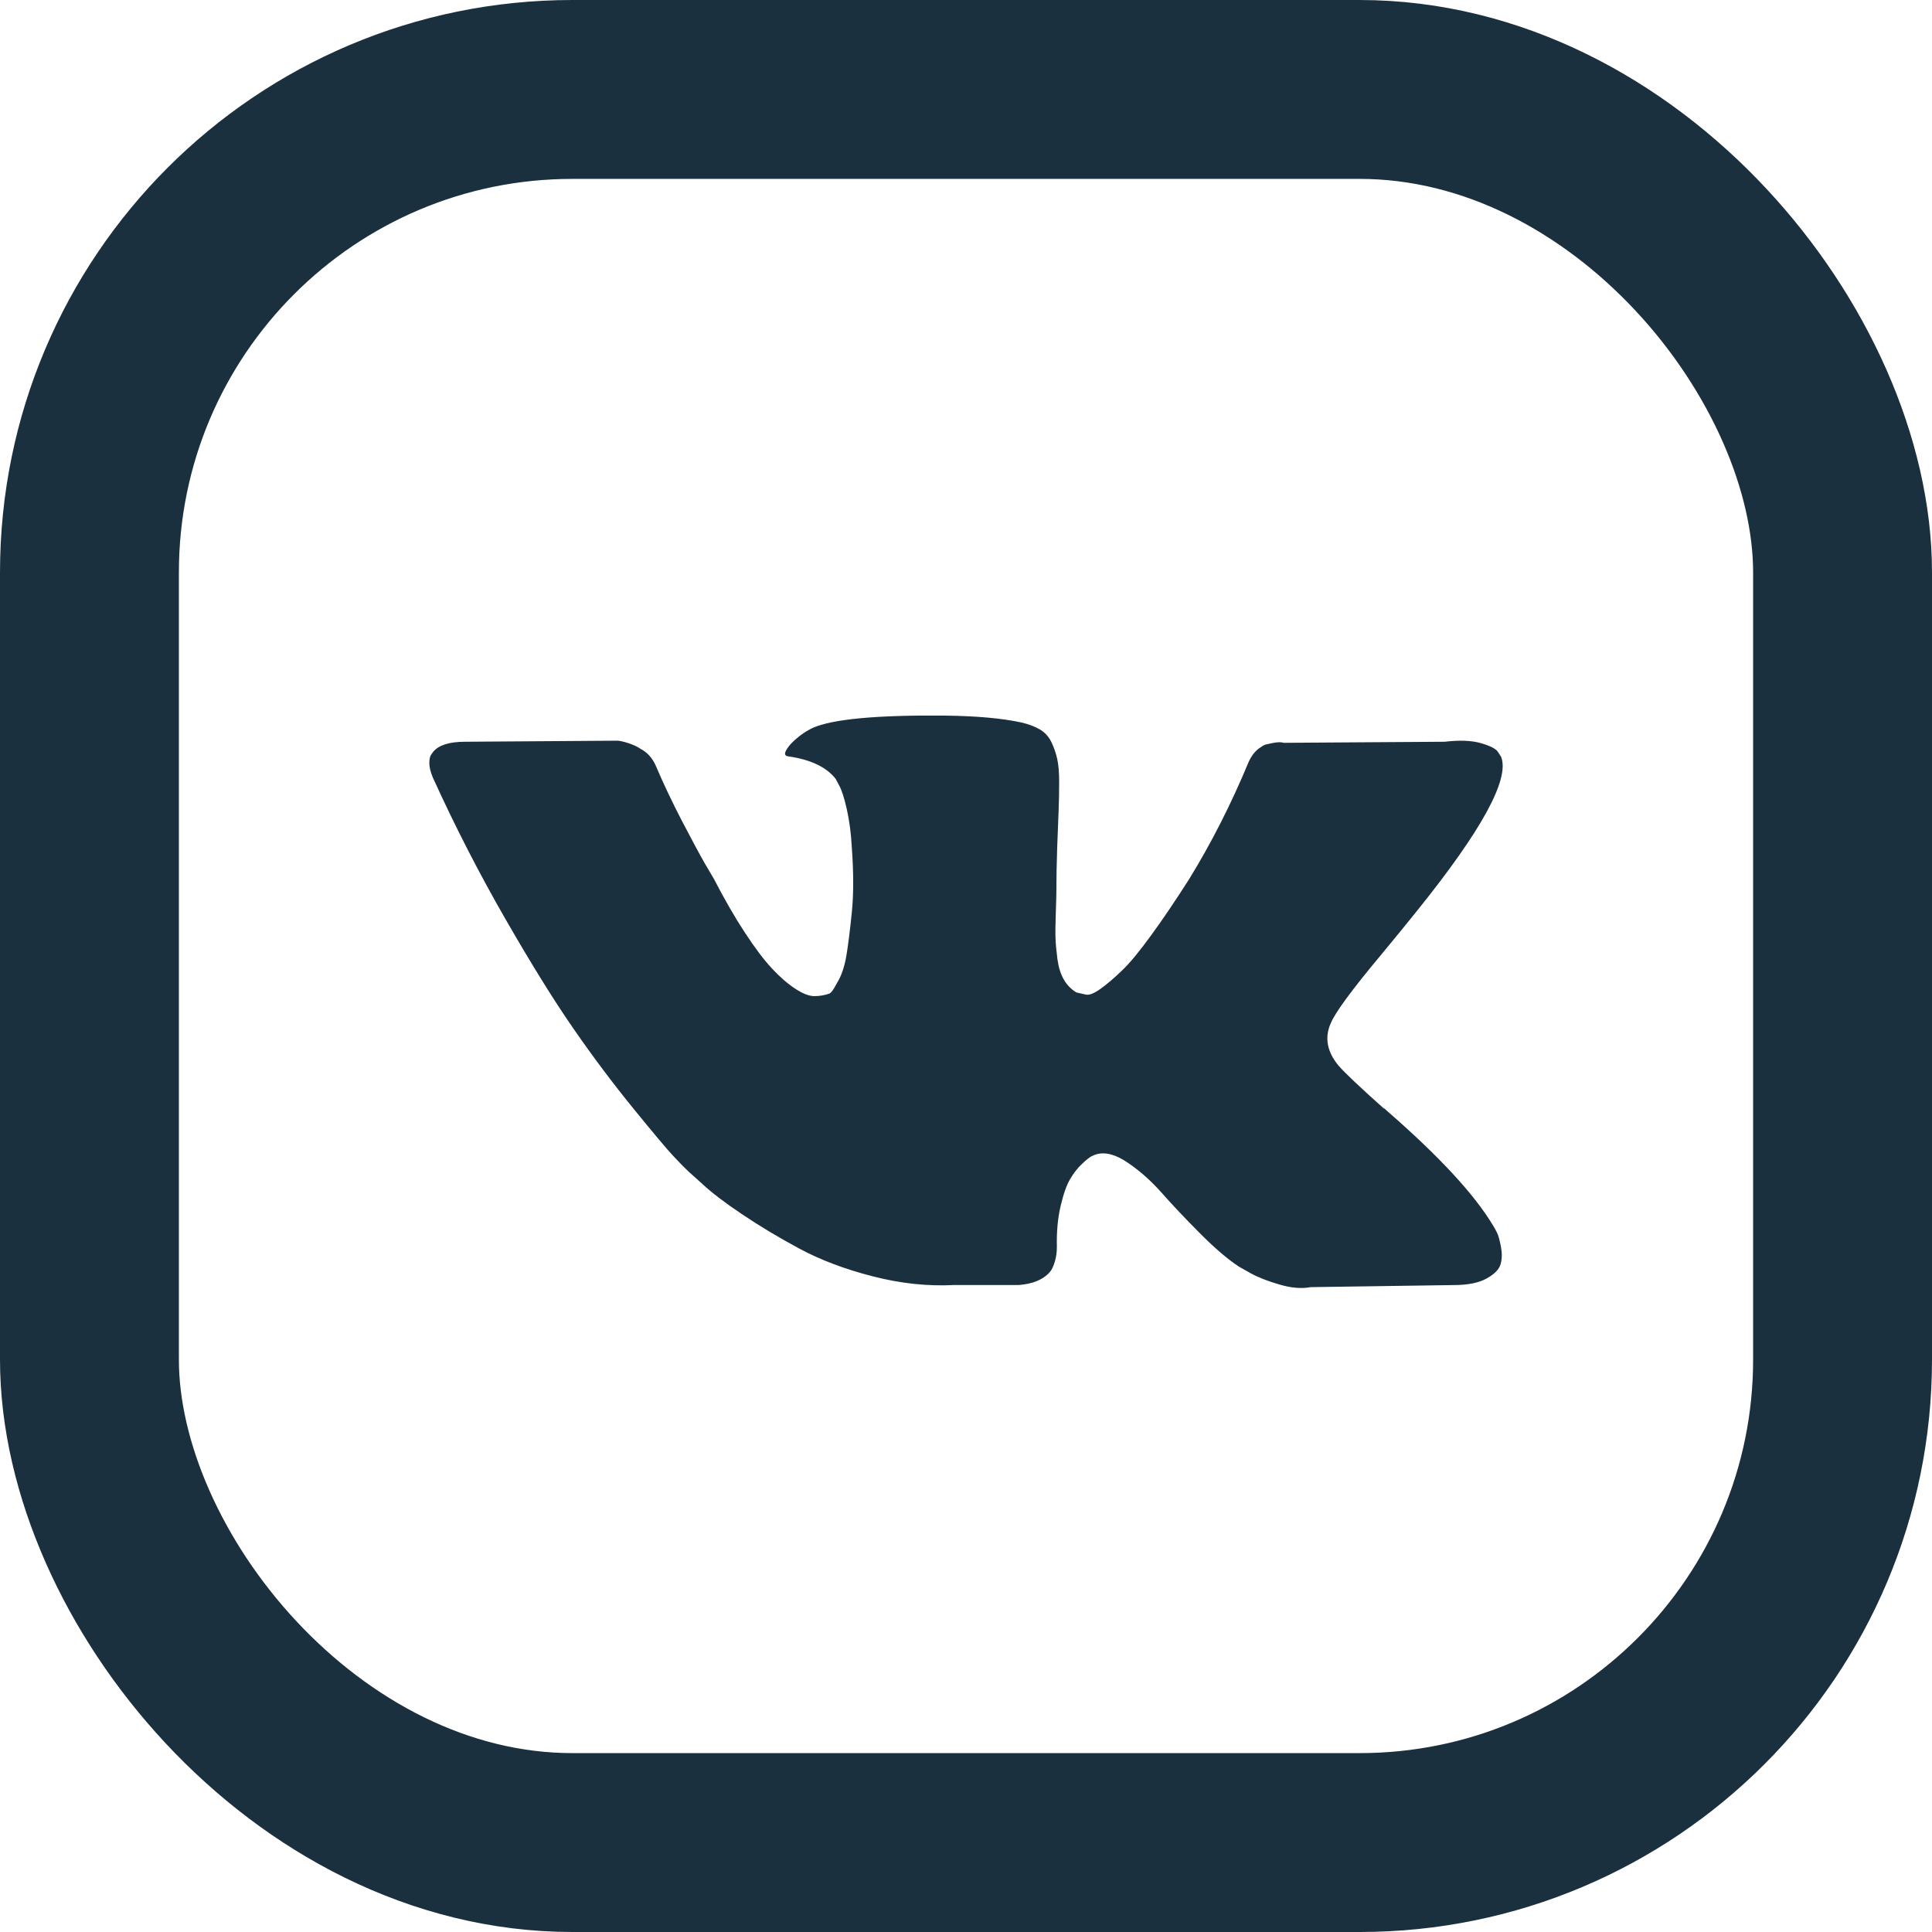
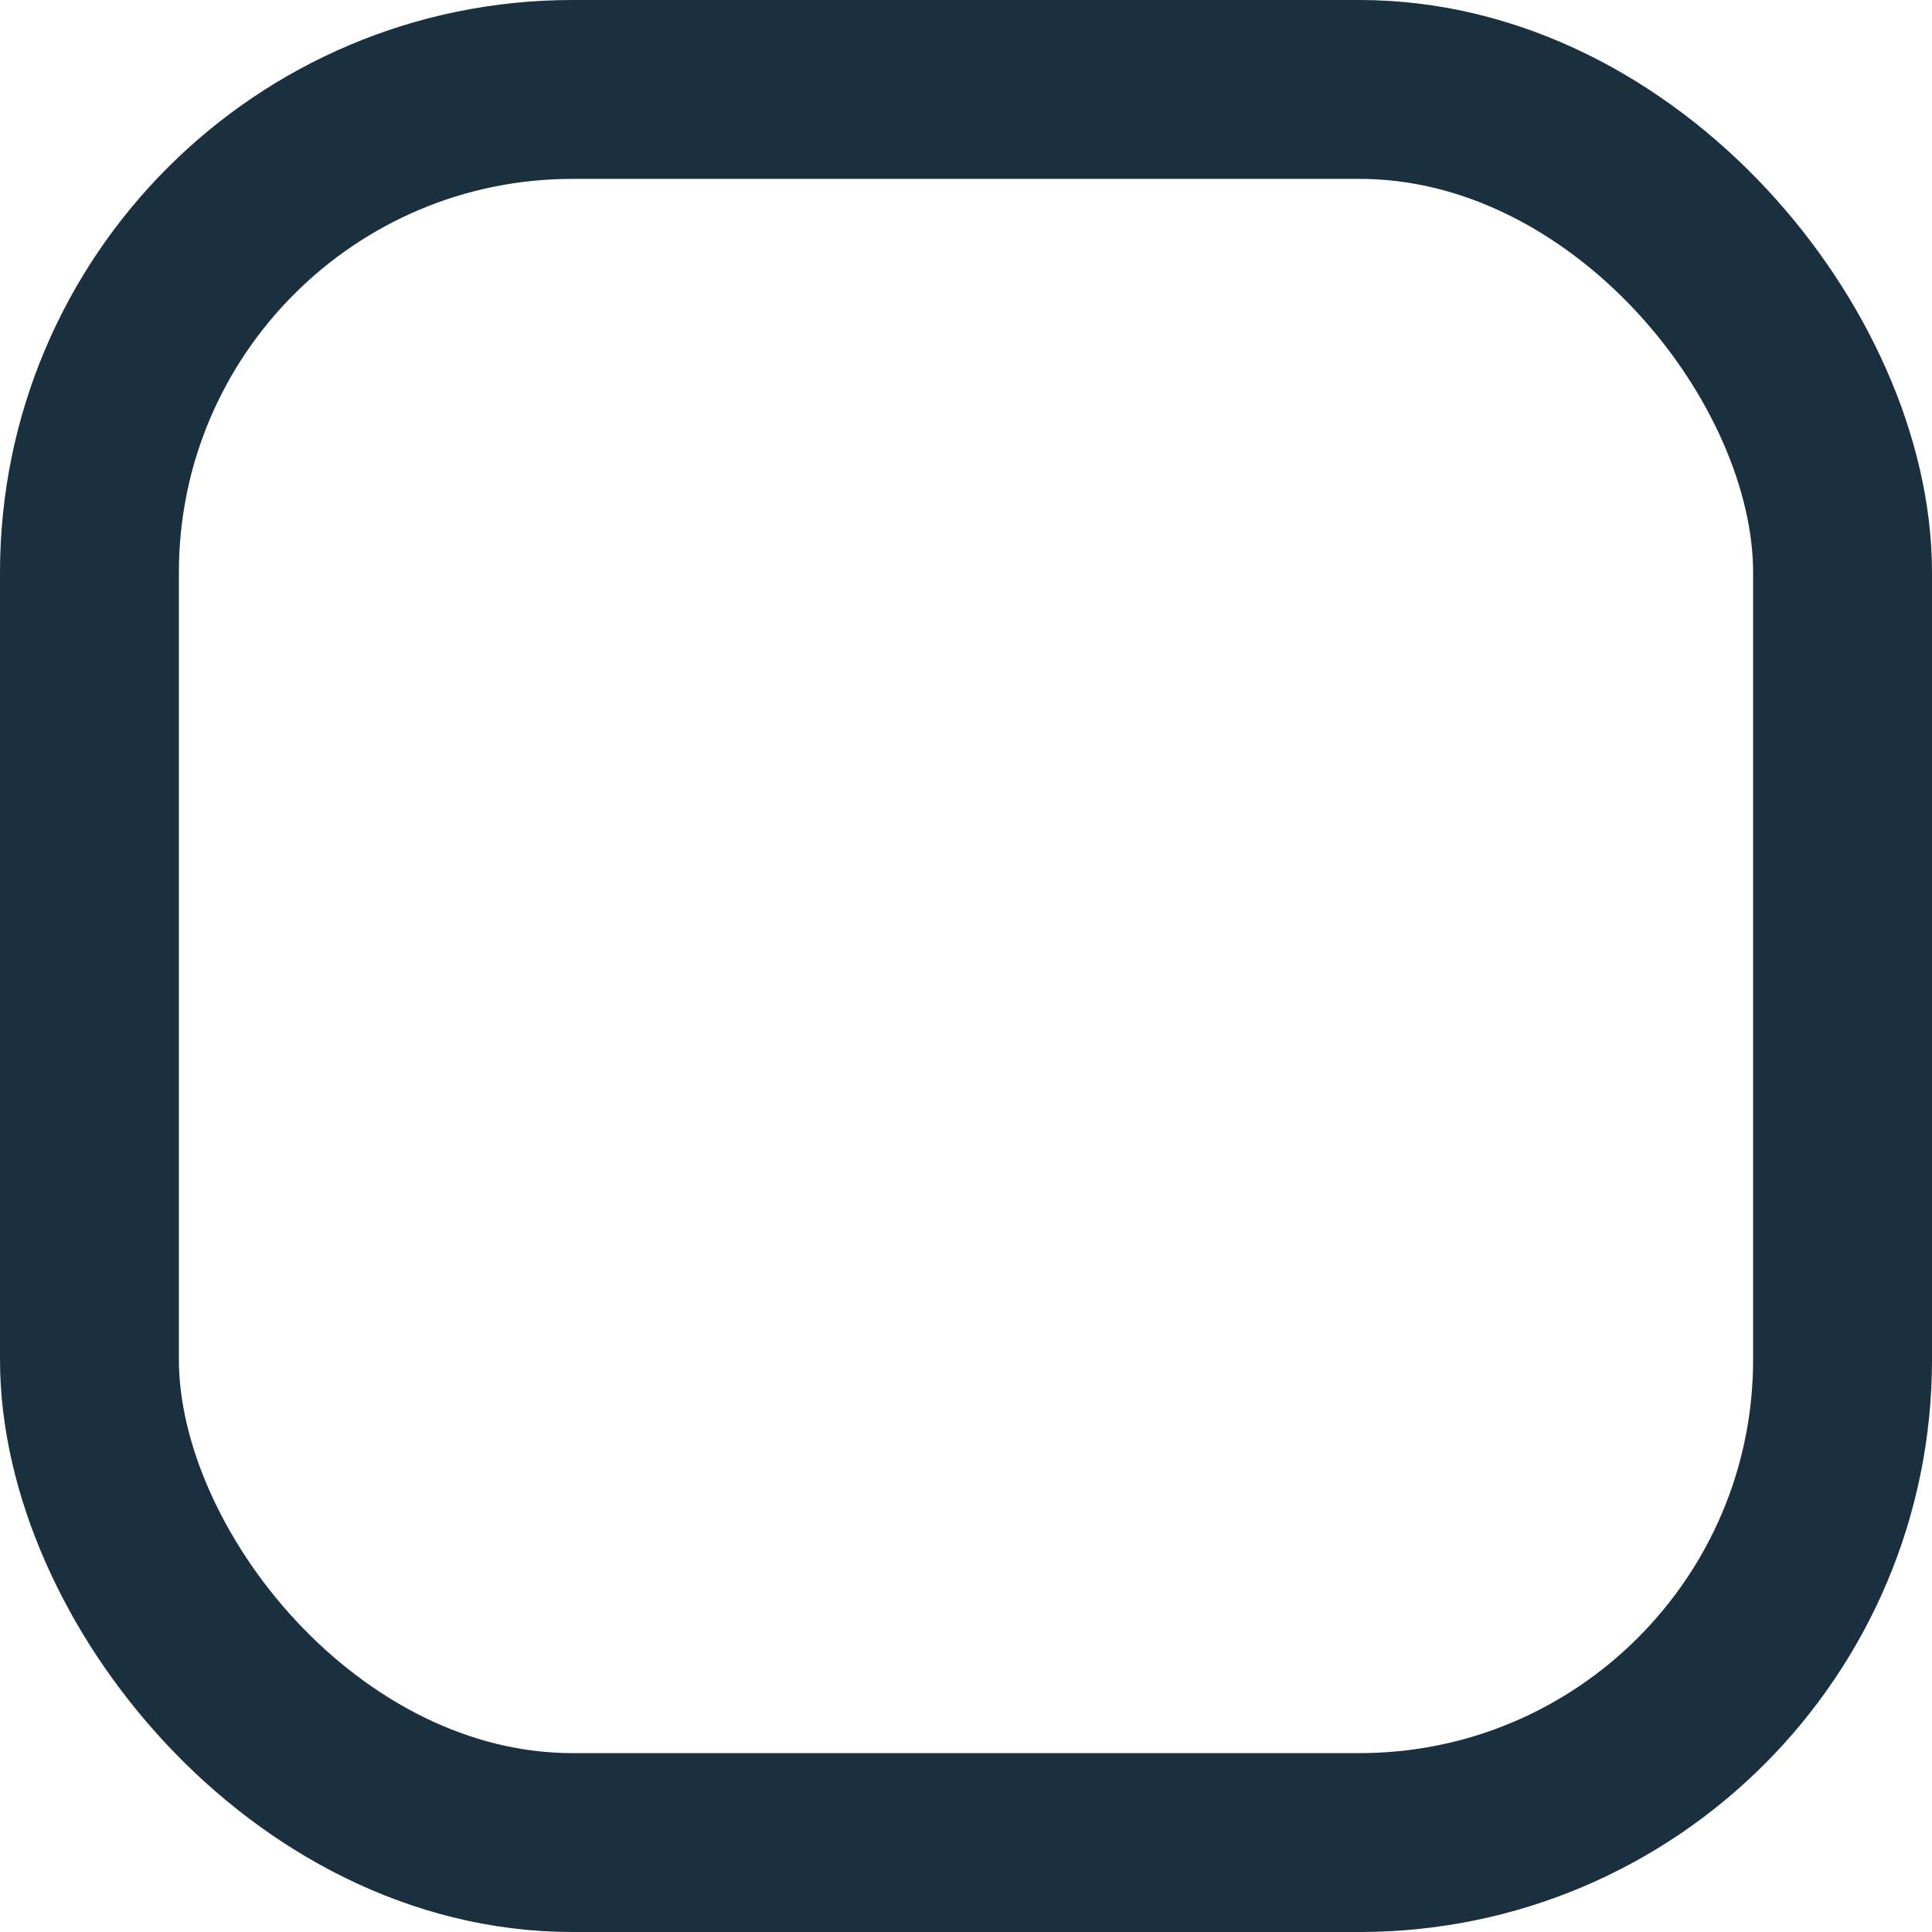
<svg xmlns="http://www.w3.org/2000/svg" width="27" height="27" viewBox="0 0 27 27" fill="none">
-   <path d="M20.92 17.225C20.902 17.188 20.885 17.158 20.87 17.134C20.609 16.695 20.112 16.158 19.378 15.52L19.362 15.505L19.355 15.498L19.347 15.491H19.339C19.006 15.194 18.795 14.995 18.706 14.892C18.545 14.698 18.509 14.501 18.597 14.301C18.659 14.15 18.894 13.831 19.3 13.345C19.513 13.087 19.683 12.88 19.807 12.724C20.708 11.605 21.099 10.889 20.979 10.578L20.932 10.505C20.901 10.461 20.82 10.421 20.69 10.384C20.56 10.348 20.393 10.342 20.19 10.366L17.941 10.381C17.905 10.369 17.853 10.37 17.785 10.384C17.717 10.399 17.683 10.406 17.683 10.406L17.644 10.425L17.613 10.447C17.587 10.461 17.558 10.487 17.527 10.523C17.496 10.56 17.47 10.602 17.449 10.651C17.204 11.24 16.926 11.787 16.614 12.293C16.421 12.595 16.244 12.857 16.082 13.078C15.921 13.3 15.786 13.463 15.676 13.567C15.567 13.672 15.468 13.756 15.38 13.819C15.291 13.883 15.223 13.909 15.177 13.9C15.13 13.89 15.086 13.88 15.044 13.87C14.971 13.827 14.912 13.767 14.868 13.691C14.824 13.616 14.794 13.521 14.778 13.407C14.763 13.292 14.754 13.194 14.751 13.111C14.748 13.028 14.75 12.912 14.755 12.761C14.76 12.61 14.763 12.508 14.763 12.454C14.763 12.269 14.767 12.068 14.774 11.852C14.782 11.635 14.789 11.463 14.794 11.337C14.799 11.211 14.802 11.077 14.802 10.935C14.802 10.794 14.793 10.684 14.774 10.603C14.756 10.523 14.729 10.445 14.693 10.37C14.656 10.294 14.603 10.236 14.532 10.194C14.462 10.153 14.375 10.12 14.271 10.096C13.995 10.037 13.643 10.006 13.216 10.001C12.248 9.991 11.626 10.05 11.35 10.176C11.241 10.23 11.142 10.303 11.053 10.395C10.959 10.502 10.946 10.561 11.014 10.57C11.326 10.614 11.548 10.719 11.678 10.884L11.725 10.972C11.761 11.035 11.798 11.147 11.834 11.308C11.87 11.468 11.894 11.646 11.904 11.841C11.93 12.196 11.93 12.5 11.904 12.753C11.878 13.006 11.854 13.203 11.83 13.345C11.807 13.486 11.771 13.6 11.725 13.688C11.678 13.775 11.646 13.829 11.631 13.848C11.615 13.868 11.602 13.88 11.592 13.885C11.524 13.909 11.454 13.921 11.381 13.921C11.308 13.921 11.22 13.887 11.116 13.819C11.011 13.751 10.903 13.657 10.791 13.538C10.68 13.419 10.553 13.252 10.413 13.038C10.272 12.824 10.126 12.571 9.975 12.279L9.85 12.067C9.772 11.931 9.666 11.732 9.53 11.472C9.395 11.211 9.275 10.96 9.171 10.716C9.129 10.614 9.067 10.536 8.983 10.483L8.944 10.461C8.918 10.441 8.877 10.421 8.819 10.399C8.762 10.377 8.702 10.361 8.64 10.351L6.5 10.366C6.281 10.366 6.133 10.412 6.055 10.505L6.024 10.548C6.008 10.573 6 10.612 6 10.665C6 10.719 6.016 10.784 6.047 10.862C6.359 11.549 6.699 12.21 7.066 12.848C7.433 13.486 7.752 13.999 8.023 14.388C8.293 14.778 8.569 15.145 8.851 15.491C9.132 15.836 9.318 16.058 9.409 16.155C9.5 16.253 9.572 16.325 9.624 16.374L9.819 16.549C9.944 16.666 10.127 16.806 10.37 16.969C10.612 17.132 10.88 17.293 11.174 17.451C11.468 17.609 11.81 17.738 12.201 17.838C12.591 17.938 12.972 17.978 13.341 17.958H14.239C14.422 17.944 14.56 17.89 14.653 17.798L14.684 17.761C14.705 17.732 14.725 17.687 14.743 17.626C14.761 17.565 14.77 17.498 14.77 17.425C14.765 17.216 14.782 17.028 14.821 16.86C14.86 16.692 14.904 16.565 14.954 16.48C15.004 16.395 15.059 16.323 15.122 16.265C15.184 16.206 15.229 16.171 15.255 16.159C15.281 16.147 15.301 16.138 15.317 16.133C15.442 16.095 15.589 16.132 15.758 16.247C15.928 16.361 16.086 16.502 16.235 16.67C16.383 16.838 16.562 17.027 16.77 17.236C16.978 17.445 17.16 17.601 17.317 17.703L17.473 17.791C17.577 17.849 17.712 17.903 17.879 17.951C18.045 18 18.191 18.012 18.316 17.988L20.315 17.959C20.513 17.959 20.667 17.928 20.776 17.867C20.886 17.806 20.951 17.739 20.971 17.667C20.992 17.594 20.993 17.511 20.975 17.418C20.957 17.326 20.939 17.261 20.92 17.225Z" fill="#1B303E" />
  <rect x="1.25" y="1.25" width="24.5" height="24.5" rx="6.75" stroke="#1B303E" stroke-width="2.5" />
</svg>